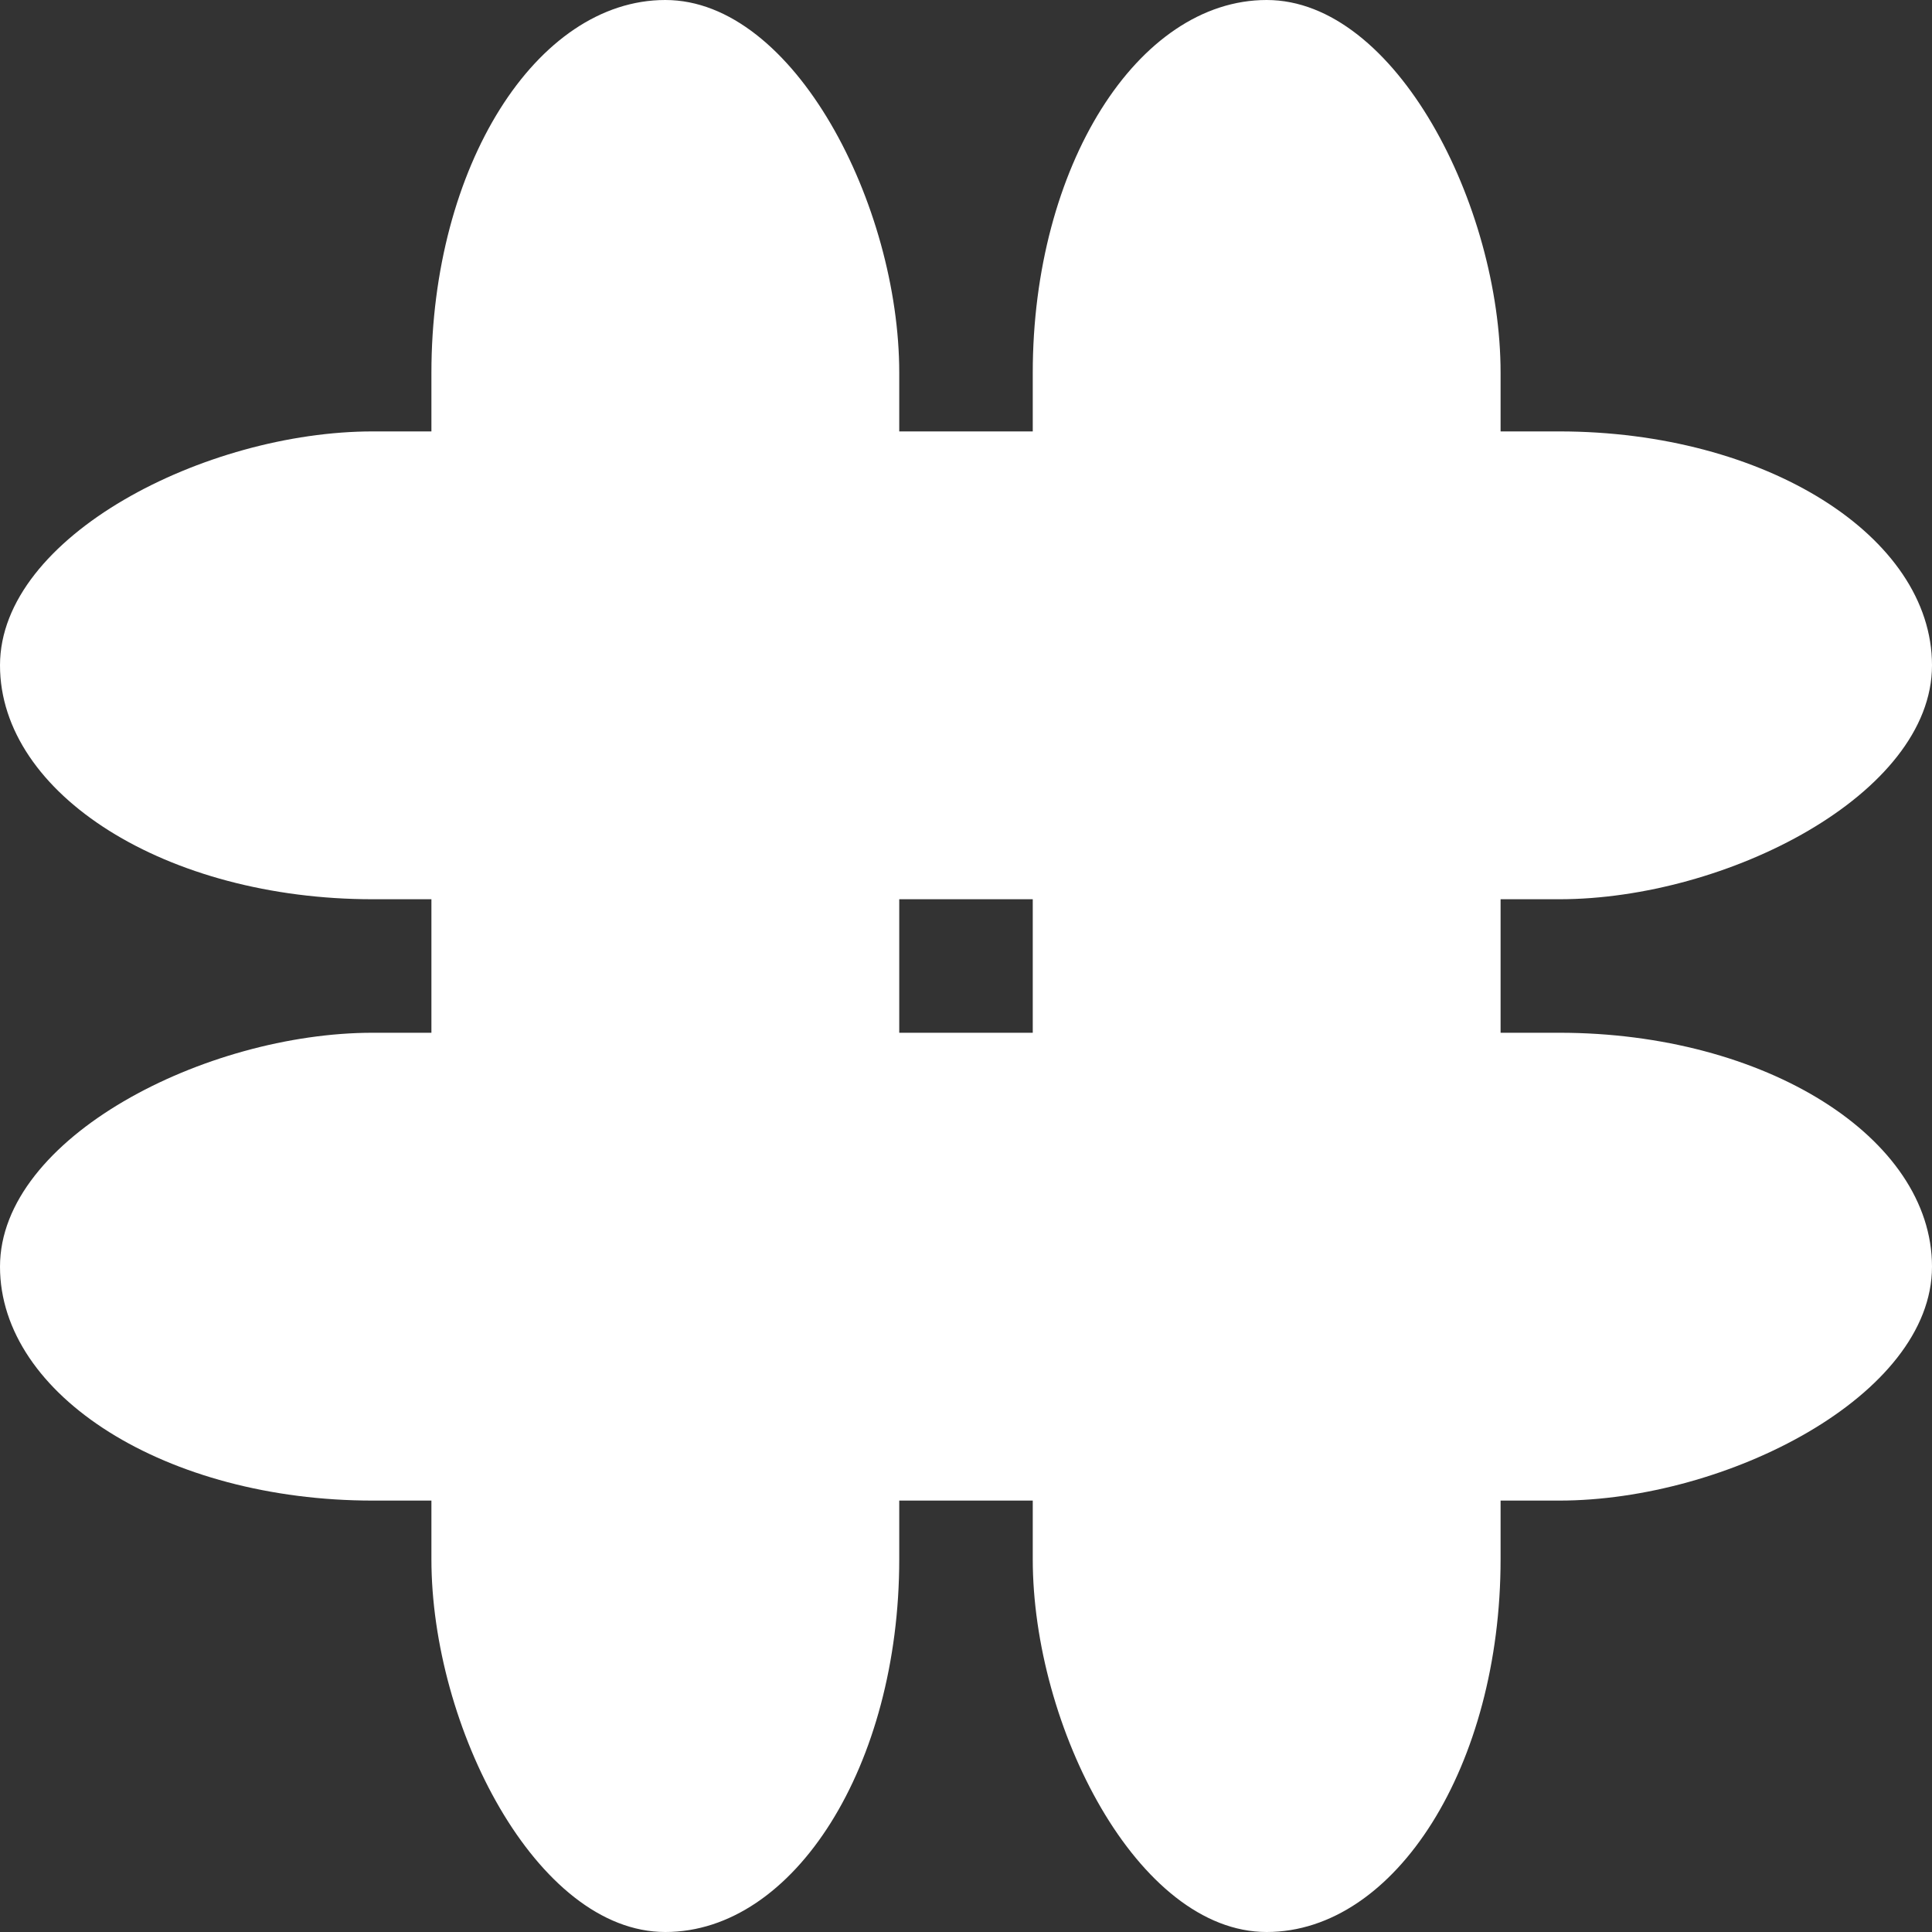
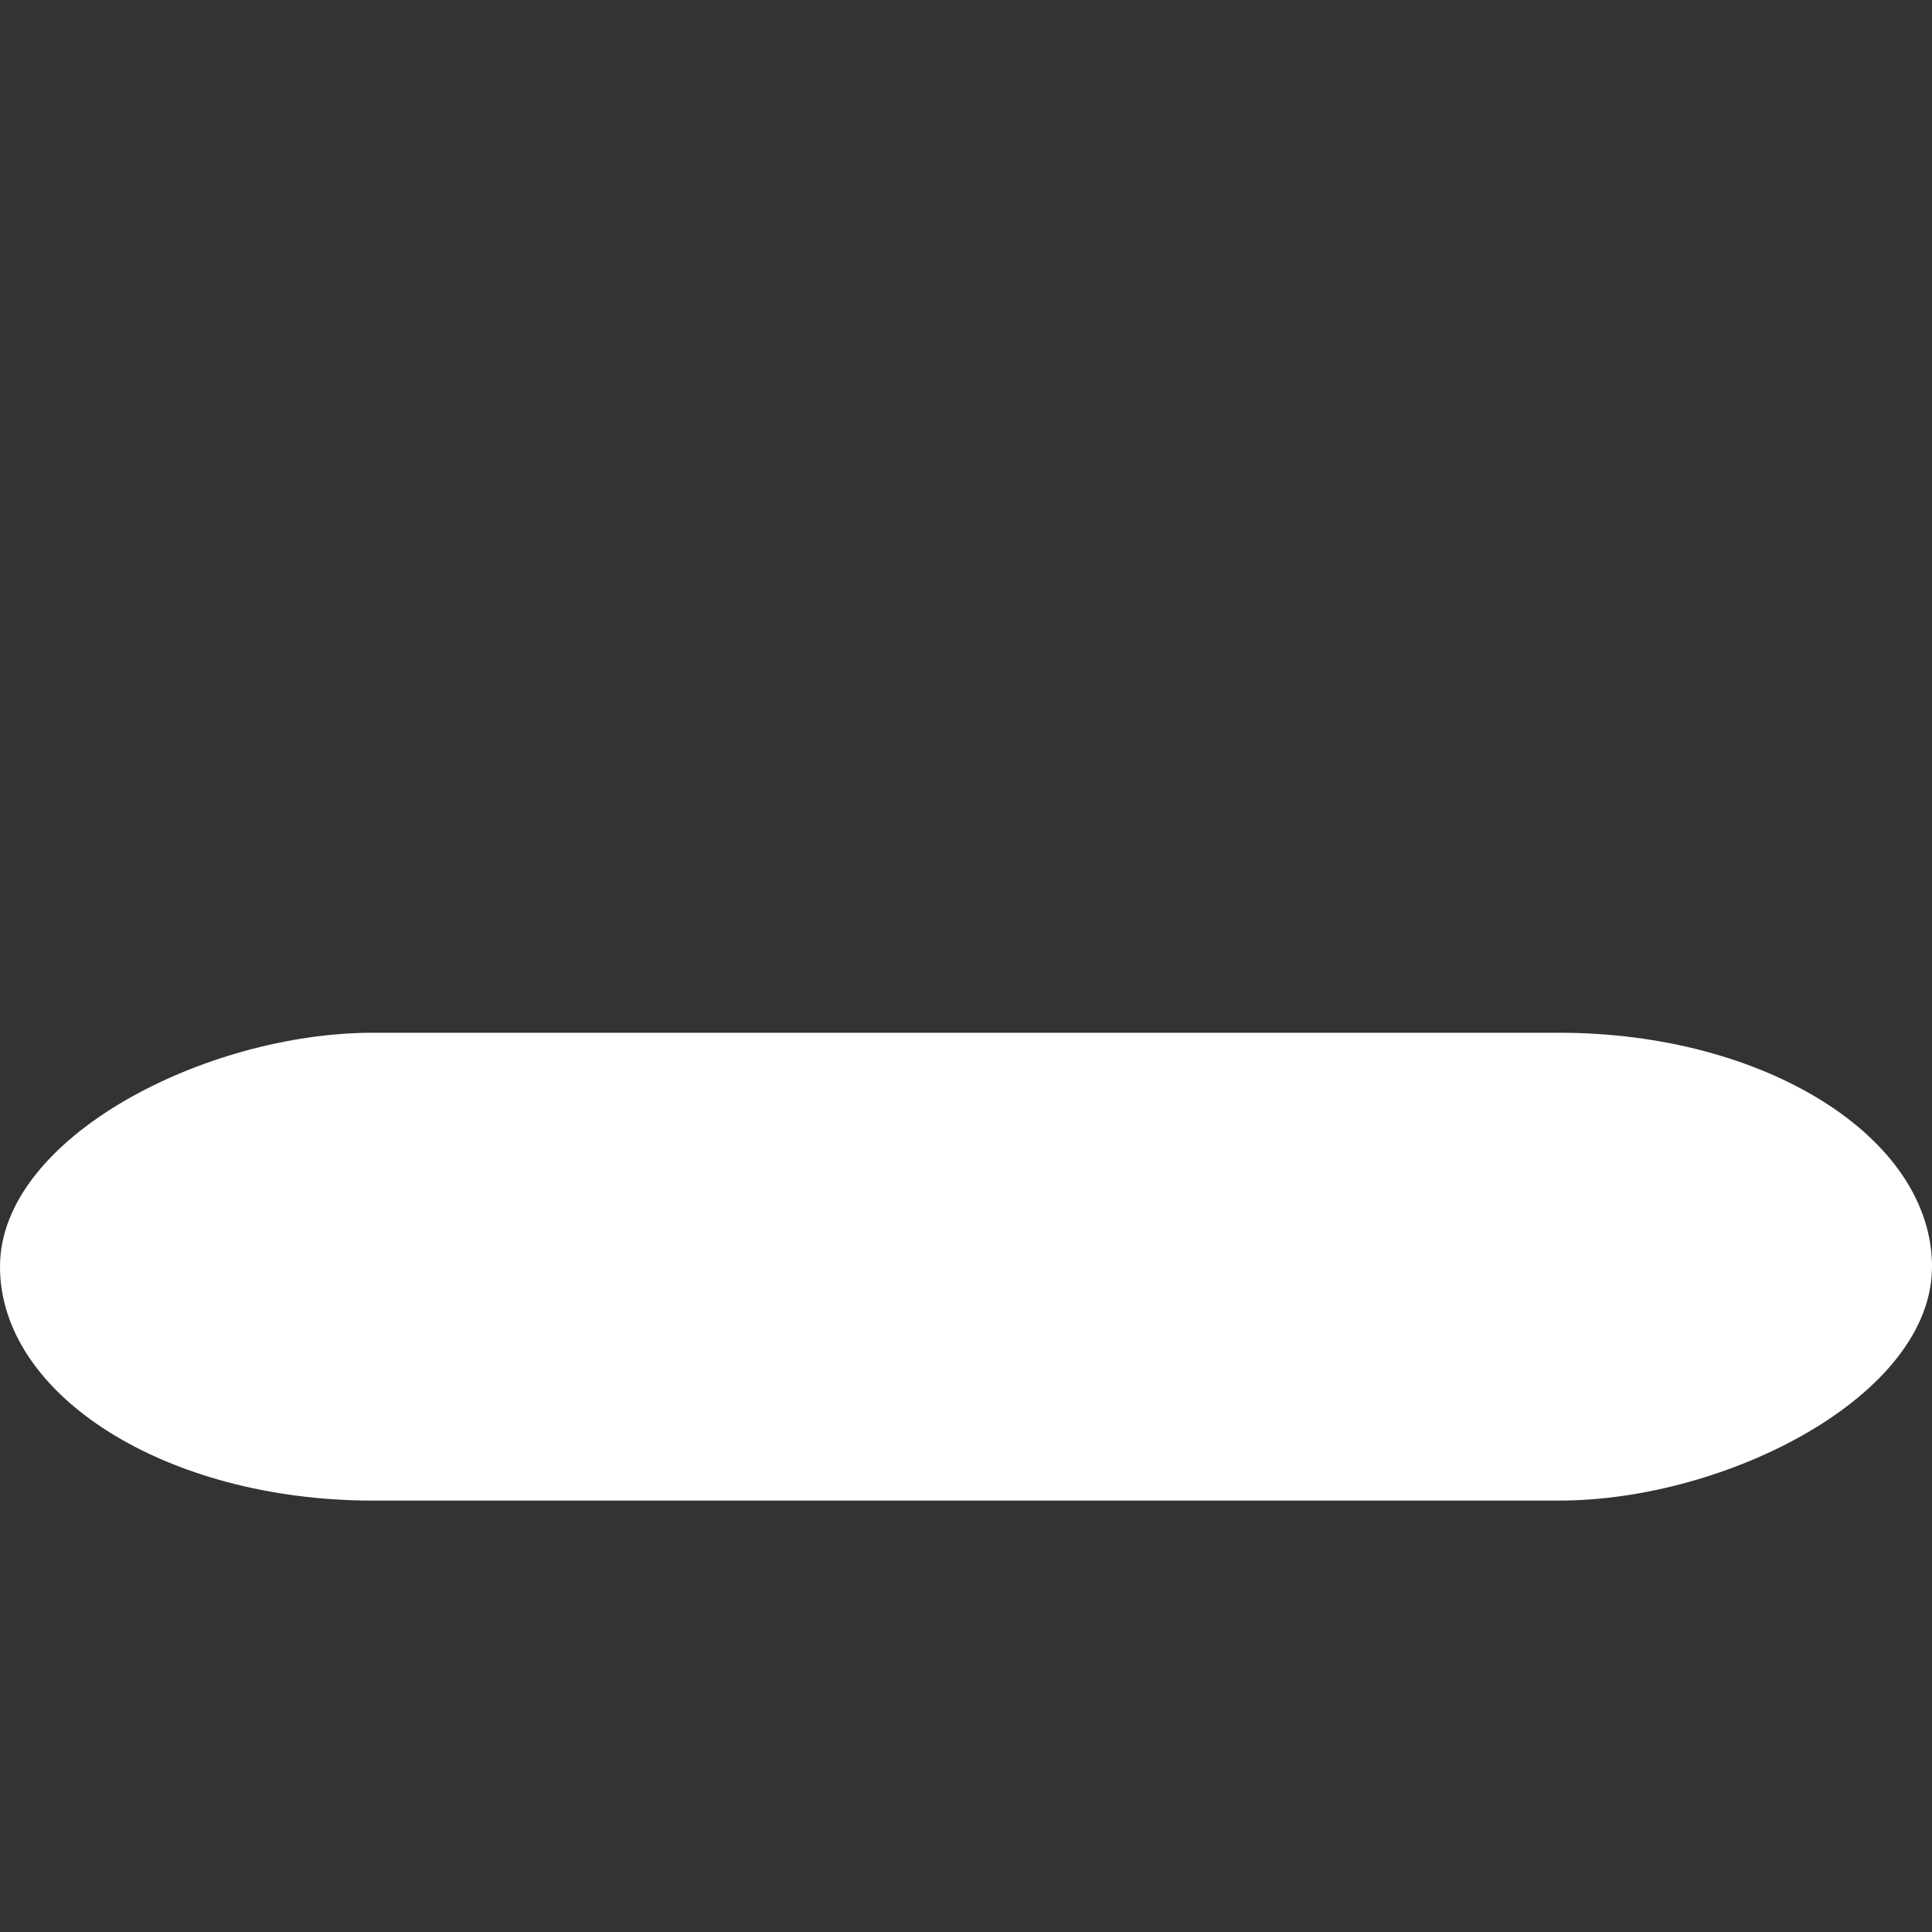
<svg xmlns="http://www.w3.org/2000/svg" xmlns:ns1="http://www.inkscape.org/namespaces/inkscape" xmlns:ns2="http://sodipodi.sourceforge.net/DTD/sodipodi-0.dtd" width="128.513" height="128.513" viewBox="0 0 128.513 128.513" version="1.1" id="svg1" ns1:version="1.3.2 (091e20ef0f, 2023-11-25, custom)" ns2:docname="tiny.svg">
  <rect x="0" y="0" width="128.513" height="128.513" fill="#333333" stroke="none" />
  <ns2:namedview id="namedview1" pagecolor="#000000" bordercolor="#ffffff" borderopacity="0.247" ns1:showpageshadow="2" ns1:pageopacity="0.0" ns1:pagecheckerboard="0" ns1:deskcolor="#d1d1d1" ns1:document-units="mm" ns1:zoom="2.8284272" ns1:cx="95.63619" ns1:cy="85.206365" ns1:window-width="1860" ns1:window-height="1004" ns1:window-x="30" ns1:window-y="46" ns1:window-maximized="1" ns1:current-layer="layer1" showgrid="false" />
  <defs id="defs1" />
  <g ns1:label="Layer 1" ns1:groupmode="layer" id="layer1" transform="translate(-100.044,-5.498)">
-     <rect style="fill:#ffffff;fill-opacity:1;stroke:none;stroke-width:2.5;stroke-linecap:round;stroke-linejoin:round" id="rect1" width="31.119" height="128.513" x="128.741" y="5.498" ry="24.794" />
-     <rect style="fill:#ffffff;fill-opacity:1;stroke:none;stroke-width:2.5;stroke-linecap:round;stroke-linejoin:round" id="rect2" width="31.119" height="128.513" x="168.741" y="5.498" ry="24.794" />
-     <rect style="fill:#ffffff;fill-opacity:1;stroke:none;stroke-width:2.5;stroke-linecap:round;stroke-linejoin:round" id="rect3" width="31.119" height="128.513" x="34.195" y="-228.557" ry="24.794" transform="rotate(90)" />
    <rect style="fill:#ffffff;fill-opacity:1;stroke:none;stroke-width:2.5;stroke-linecap:round;stroke-linejoin:round" id="rect4" width="31.119" height="128.513" x="74.195" y="-228.557" ry="24.794" transform="rotate(90)" />
  </g>
</svg>